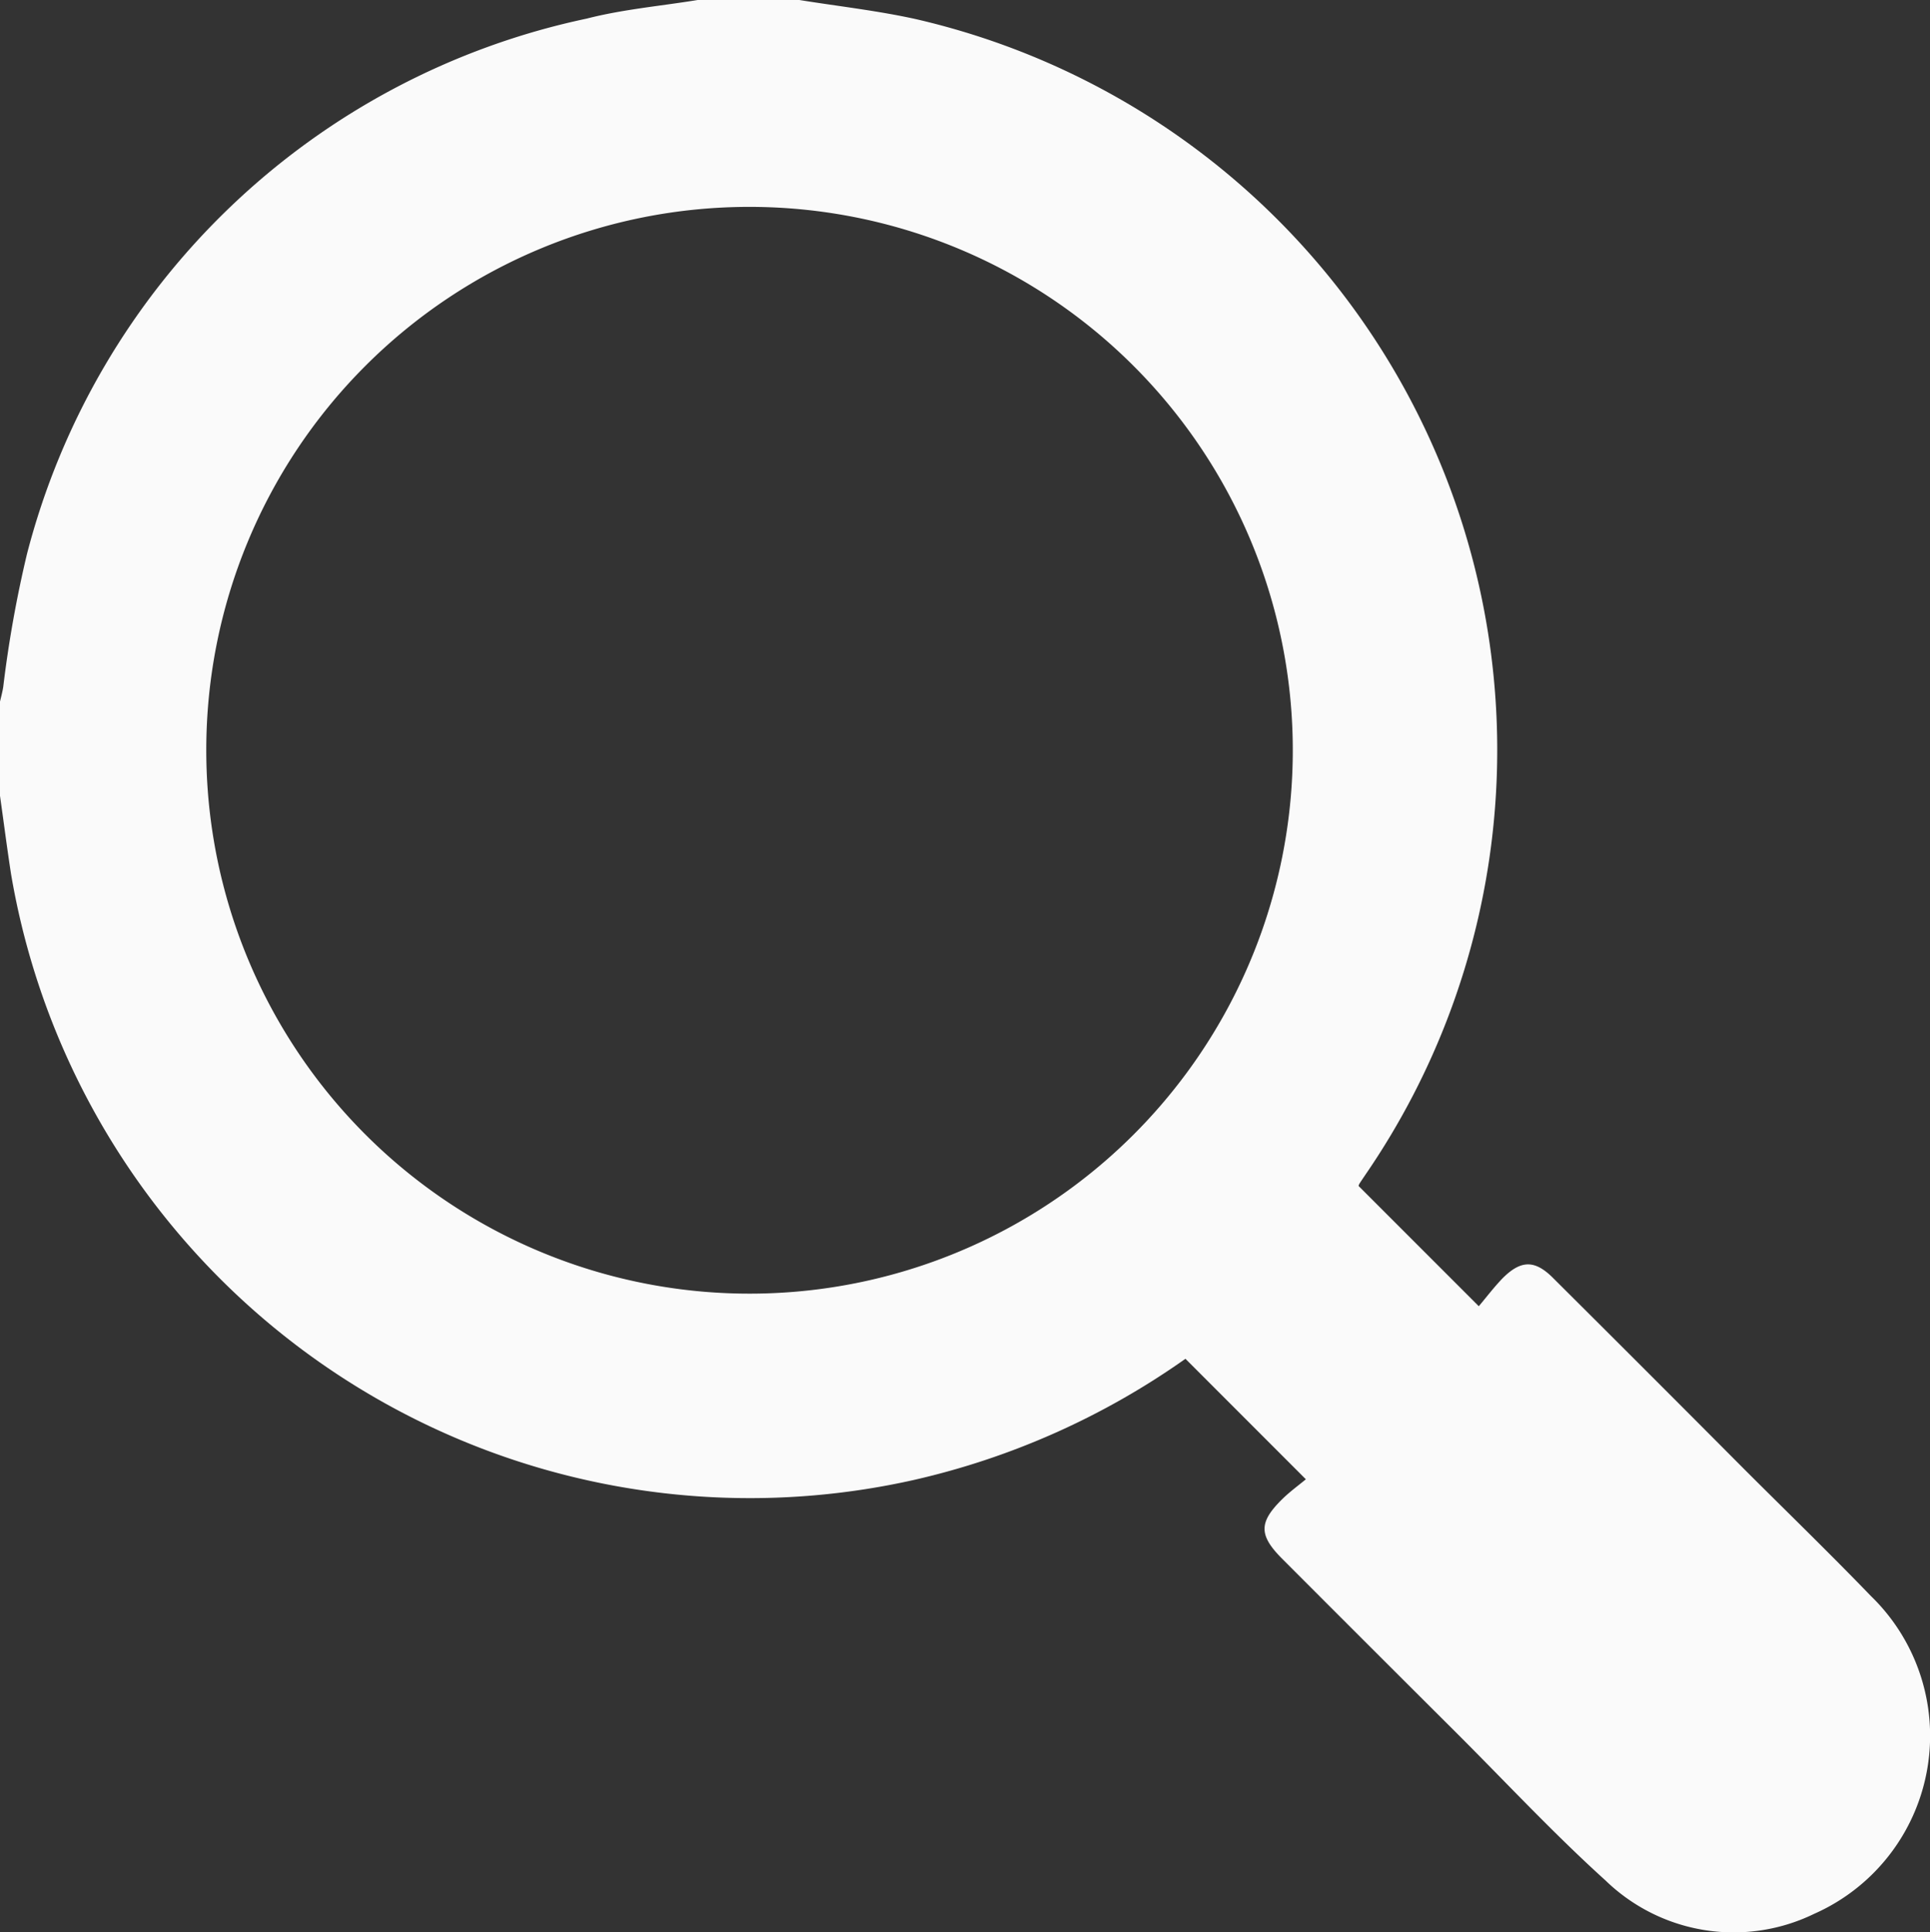
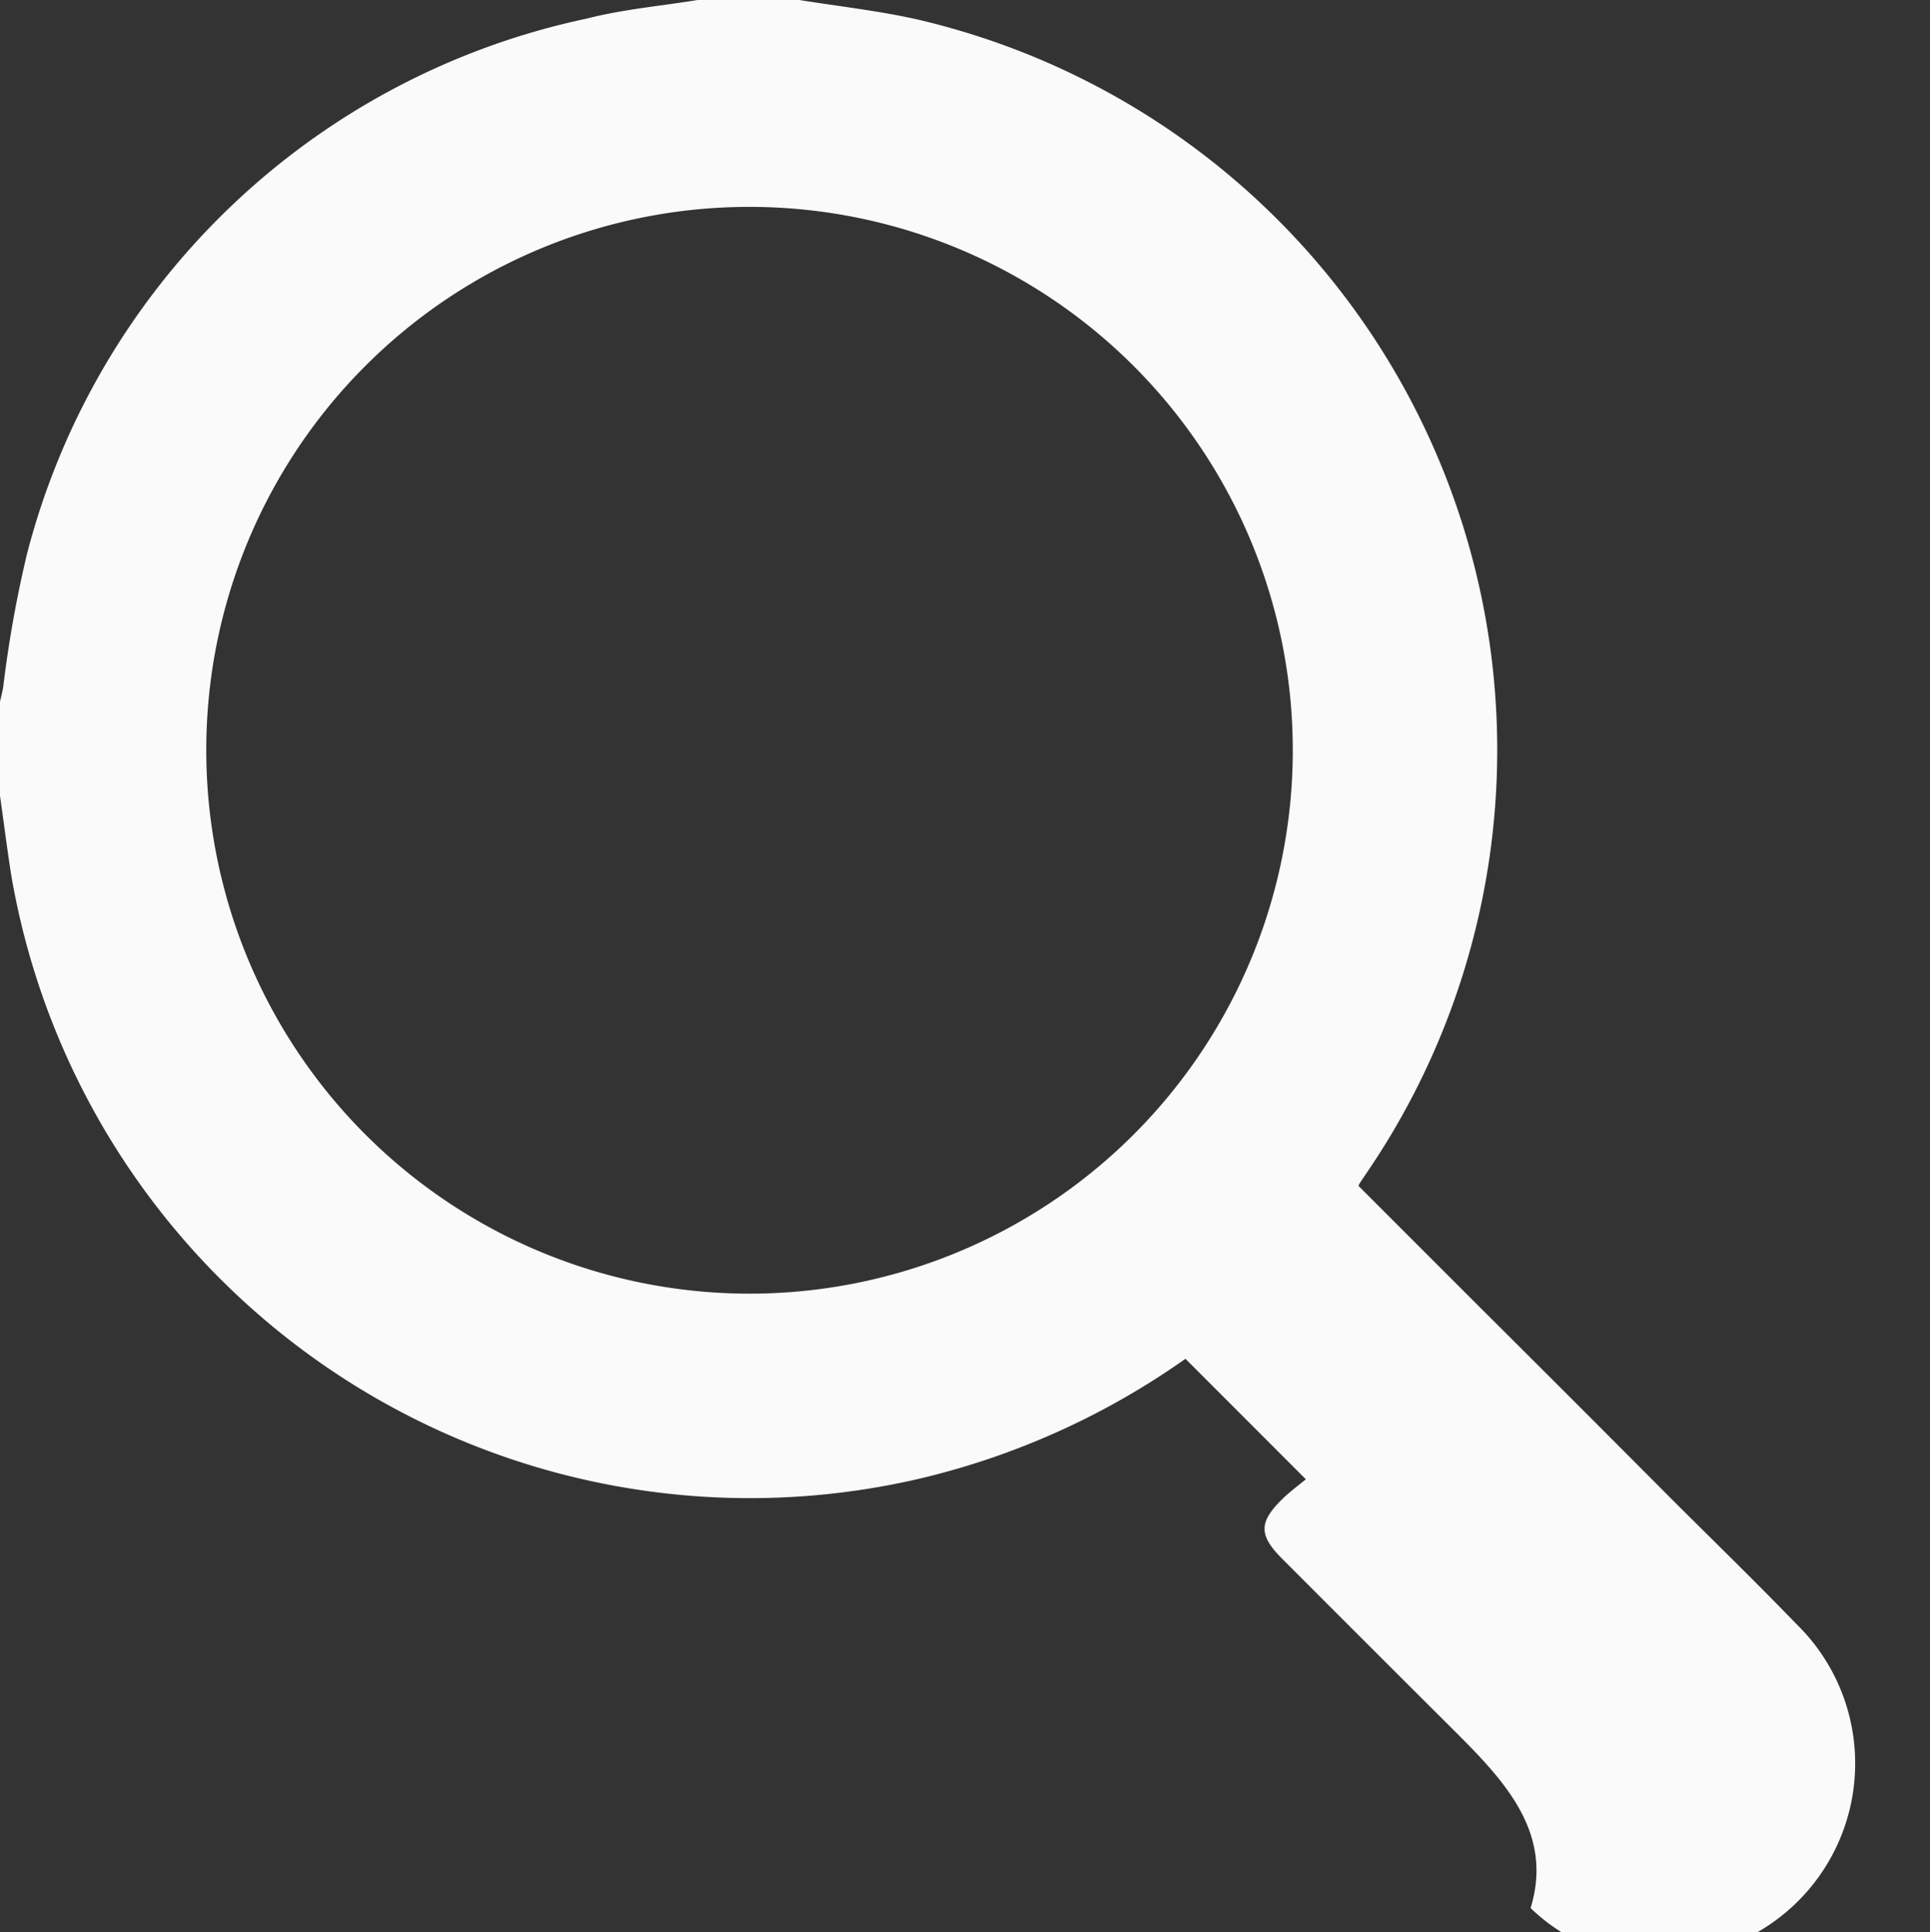
<svg xmlns="http://www.w3.org/2000/svg" id="Layer_1-2" width="41.495" height="41.533" viewBox="0 0 41.495 41.533">
  <rect x="0" y="0" width="41.495" height="41.533" fill="#333333" stroke="none" />
-   <path id="Path_37" data-name="Path 37" d="M17.187,0c.837.135,1.683.229,2.509.412a16.122,16.122,0,0,1,9.669,24.826c-.045.067-.091.134-.134.2a.2.2,0,0,0-.022.054l2.585,2.585c.162-.191.324-.406.511-.6.4-.4.7-.4,1.1.007q2.054,2.044,4.1,4.1c.908.907,1.829,1.8,2.721,2.724a4.183,4.183,0,0,1-1.22,6.829,3.957,3.957,0,0,1-4.487-.716C33.4,39.41,32.368,38.3,31.3,37.235q-1.867-1.86-3.728-3.724c-.509-.509-.513-.786-.005-1.286.161-.159.348-.294.509-.428l-2.589-2.59a16.435,16.435,0,0,1-5.818,2.6A16.112,16.112,0,0,1,.237,18.784C.151,18.226.079,17.665,0,17.106V15.08c.024-.1.052-.207.069-.311a25.333,25.333,0,0,1,.511-2.861A15.806,15.806,0,0,1,12.614.4C13.393.2,14.2.13,15,0ZM4.435,16.124A11.68,11.68,0,1,0,16.089,4.447,11.674,11.674,0,0,0,4.435,16.124Z" fill="#fafafa" />
+   <path id="Path_37" data-name="Path 37" d="M17.187,0c.837.135,1.683.229,2.509.412a16.122,16.122,0,0,1,9.669,24.826c-.045.067-.091.134-.134.2a.2.2,0,0,0-.022.054l2.585,2.585q2.054,2.044,4.1,4.1c.908.907,1.829,1.8,2.721,2.724a4.183,4.183,0,0,1-1.22,6.829,3.957,3.957,0,0,1-4.487-.716C33.4,39.41,32.368,38.3,31.3,37.235q-1.867-1.86-3.728-3.724c-.509-.509-.513-.786-.005-1.286.161-.159.348-.294.509-.428l-2.589-2.59a16.435,16.435,0,0,1-5.818,2.6A16.112,16.112,0,0,1,.237,18.784C.151,18.226.079,17.665,0,17.106V15.08c.024-.1.052-.207.069-.311a25.333,25.333,0,0,1,.511-2.861A15.806,15.806,0,0,1,12.614.4C13.393.2,14.2.13,15,0ZM4.435,16.124A11.68,11.68,0,1,0,16.089,4.447,11.674,11.674,0,0,0,4.435,16.124Z" fill="#fafafa" />
</svg>